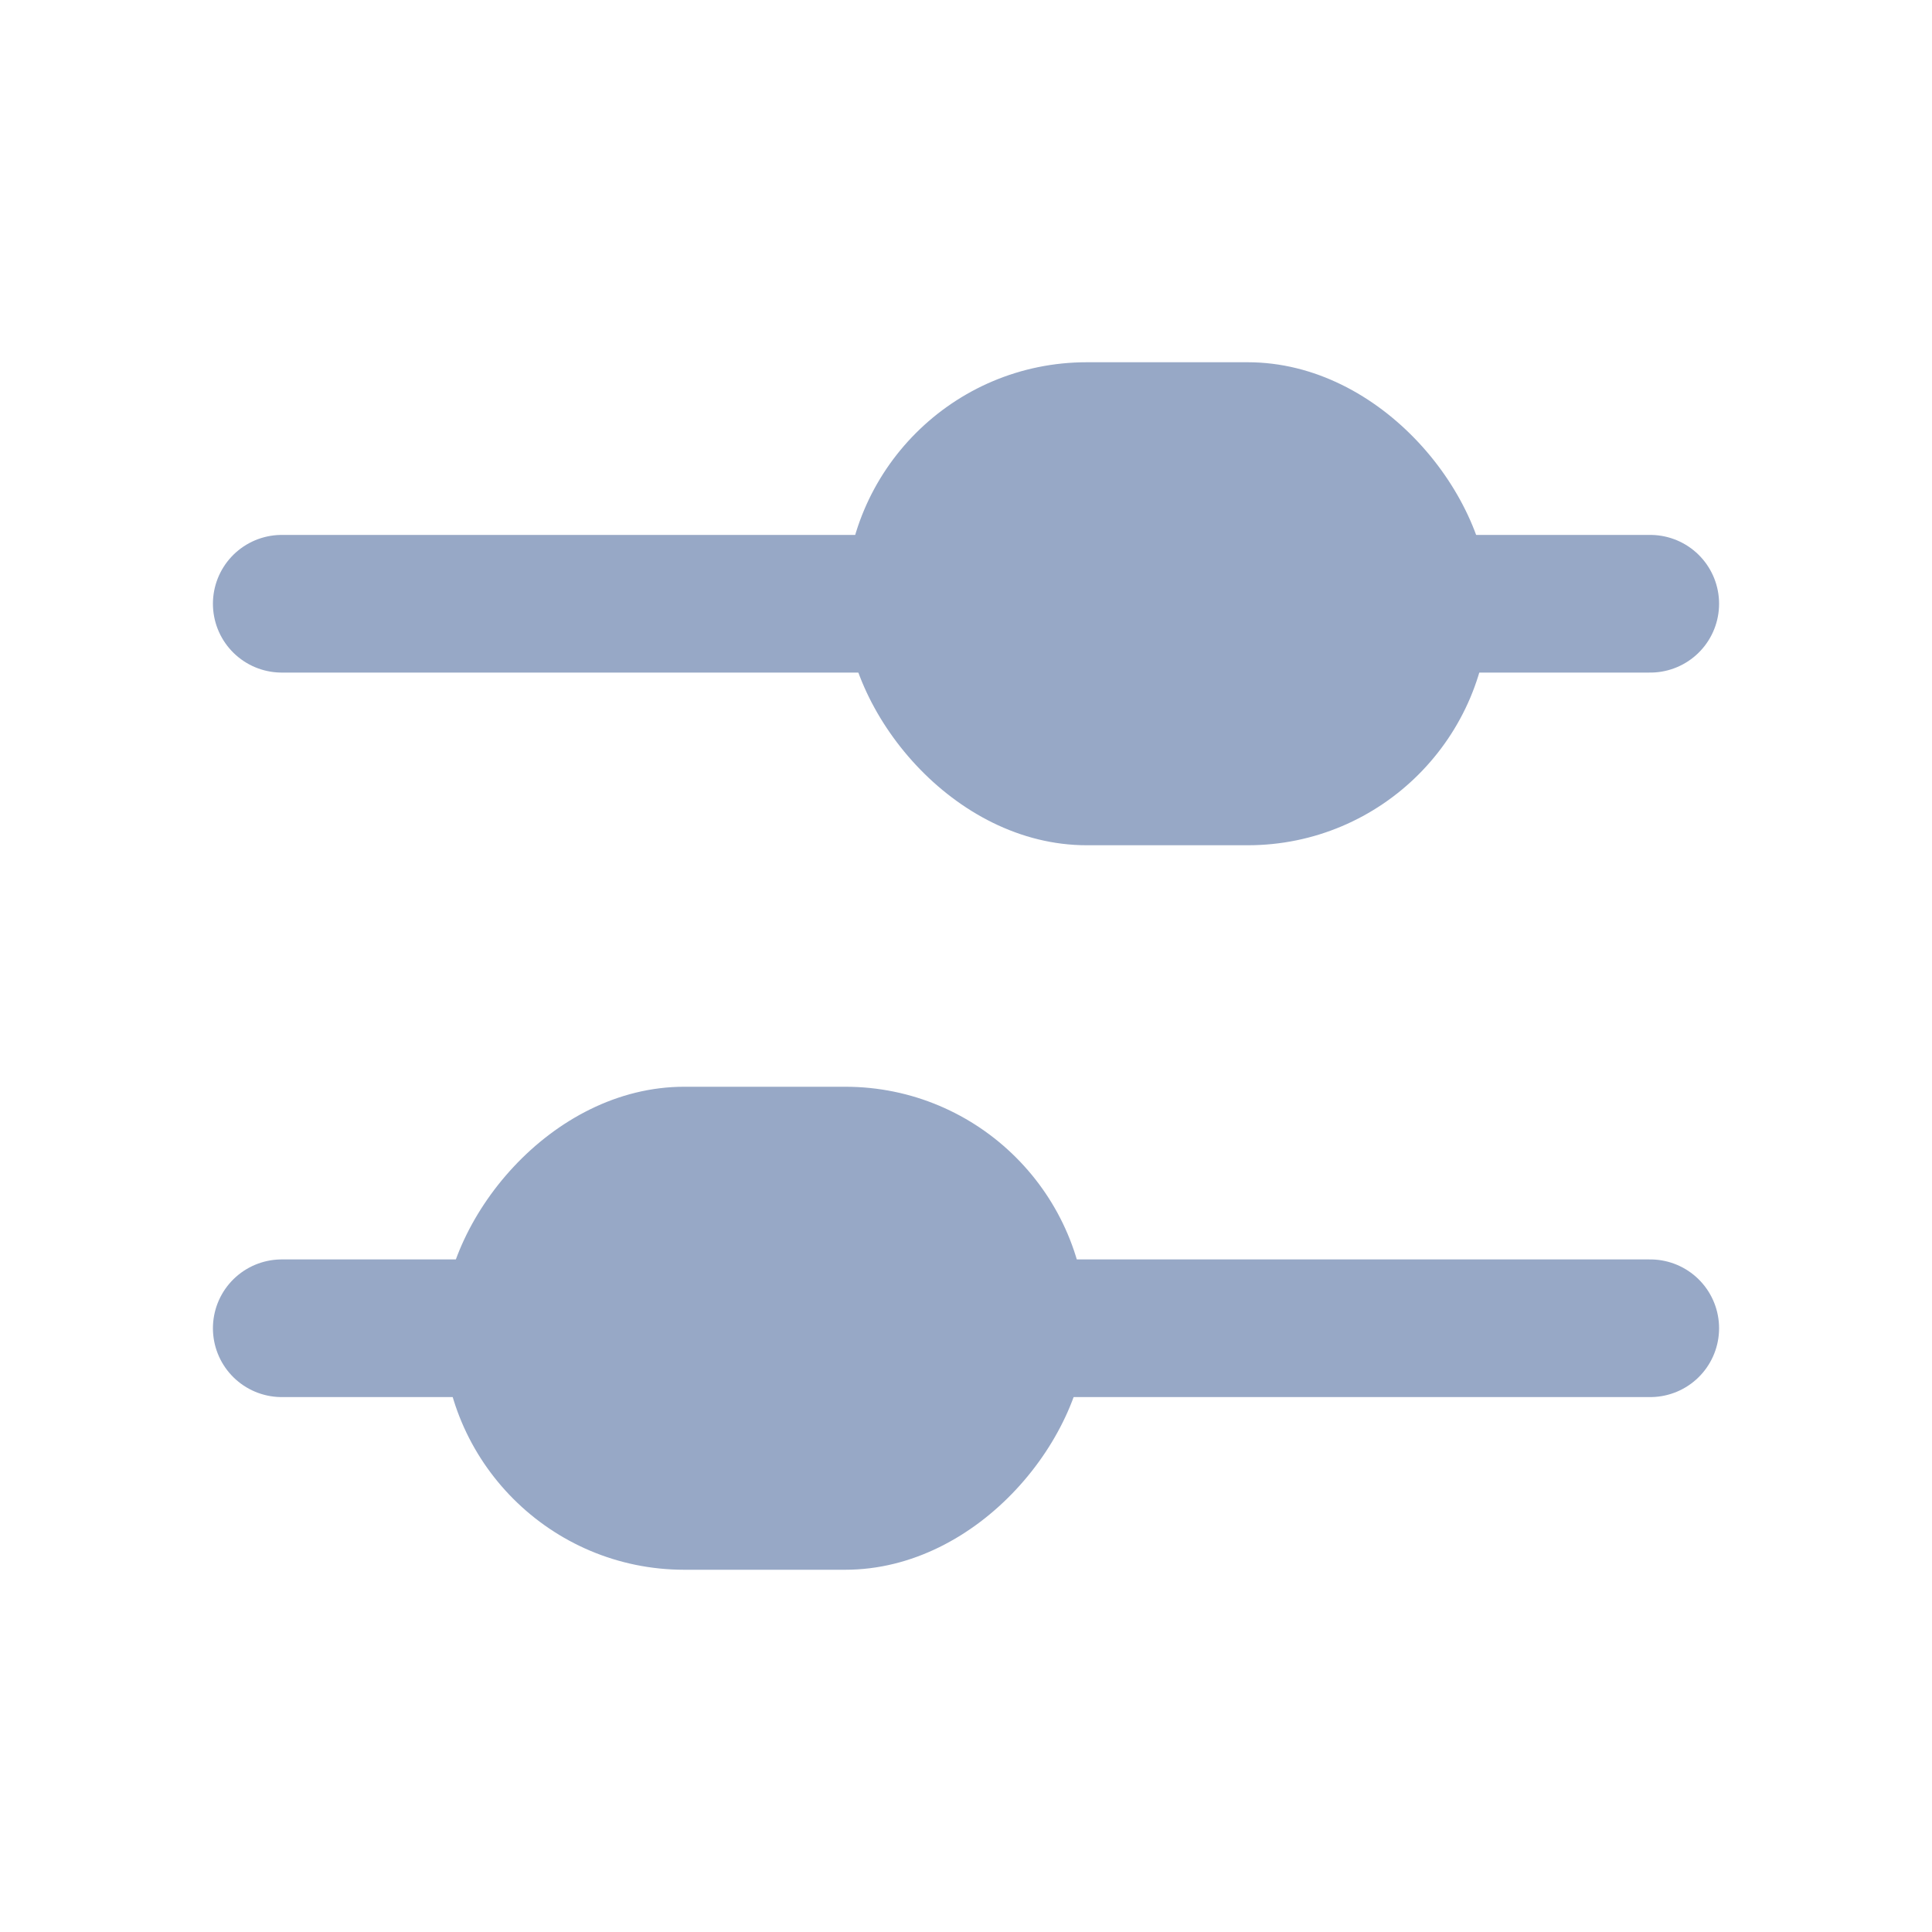
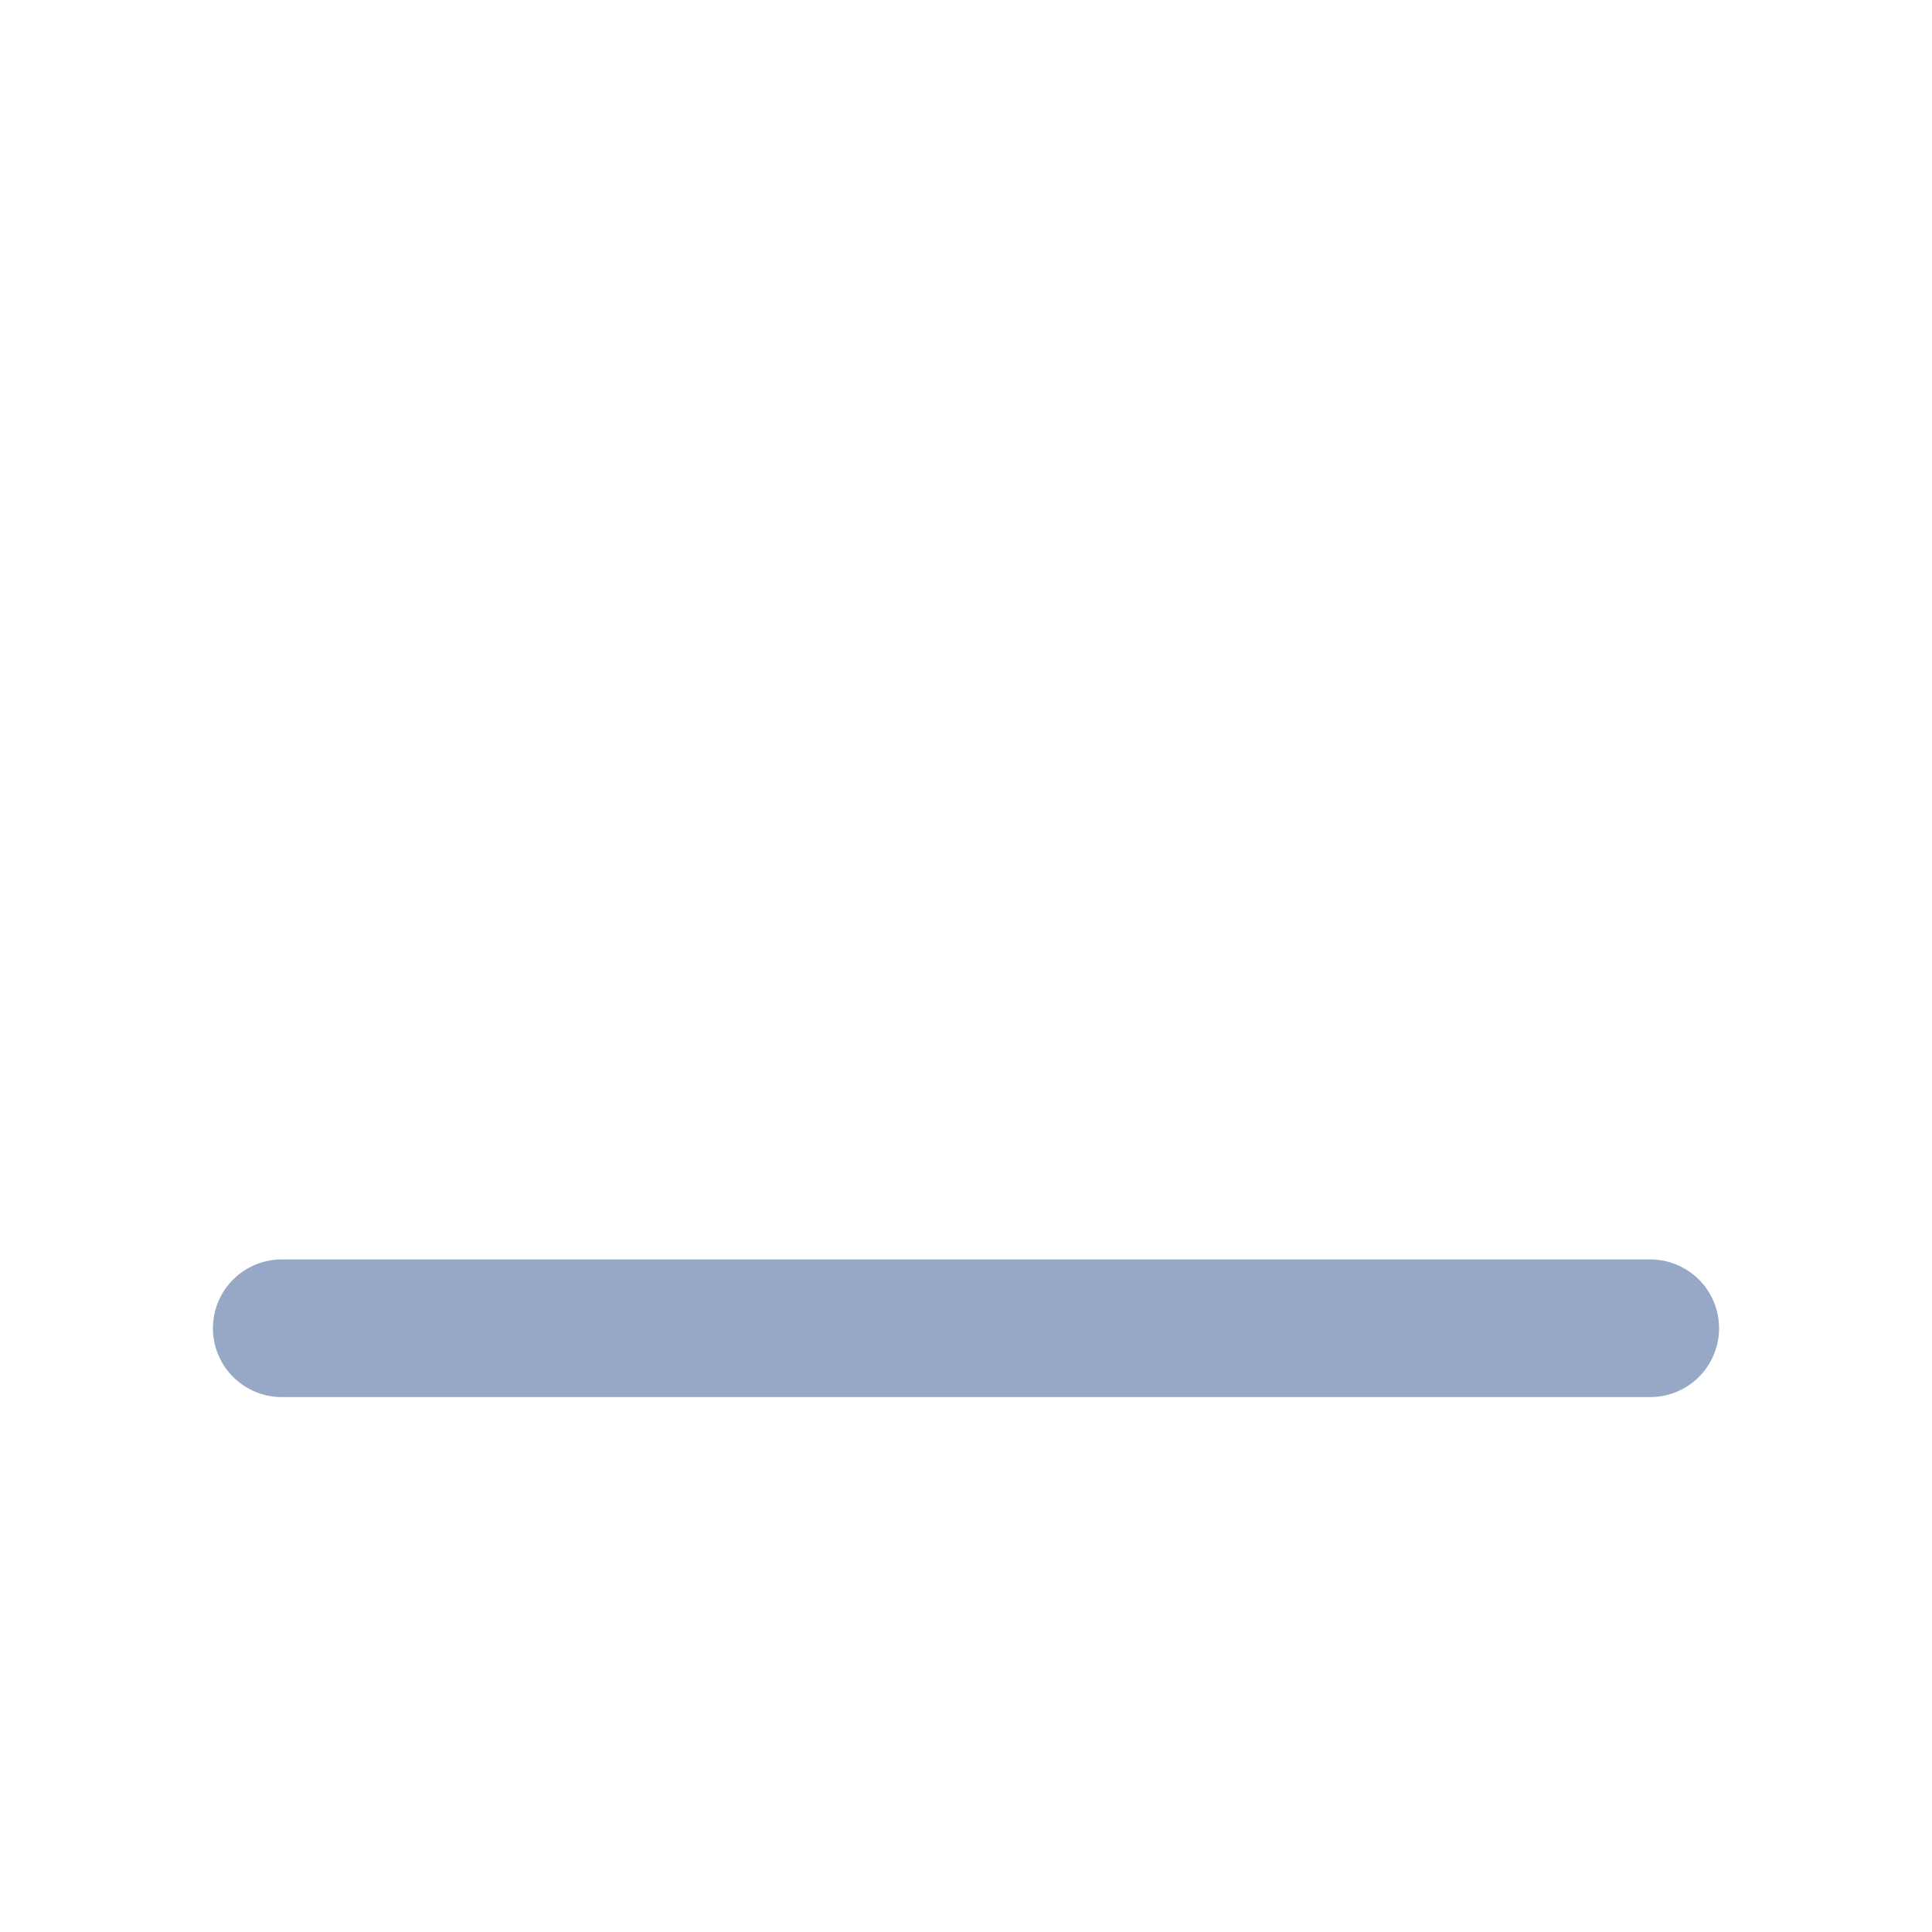
<svg xmlns="http://www.w3.org/2000/svg" width="24" height="24" viewBox="0 0 24 24" fill="none">
-   <path d="M3.5 7.5H20.5" stroke="#97A8C6" stroke-width="1.71" stroke-linecap="round" />
-   <rect x="10.5" y="4.5" width="8" height="6" rx="3" fill="#97A8C6" />
  <path d="M20.5 16.5H3.5" stroke="#97A8C6" stroke-width="1.71" stroke-linecap="round" />
-   <rect width="8" height="6" rx="3" transform="matrix(-1 0 0 1 13.5 13.5)" fill="#97A8C6" />
</svg>